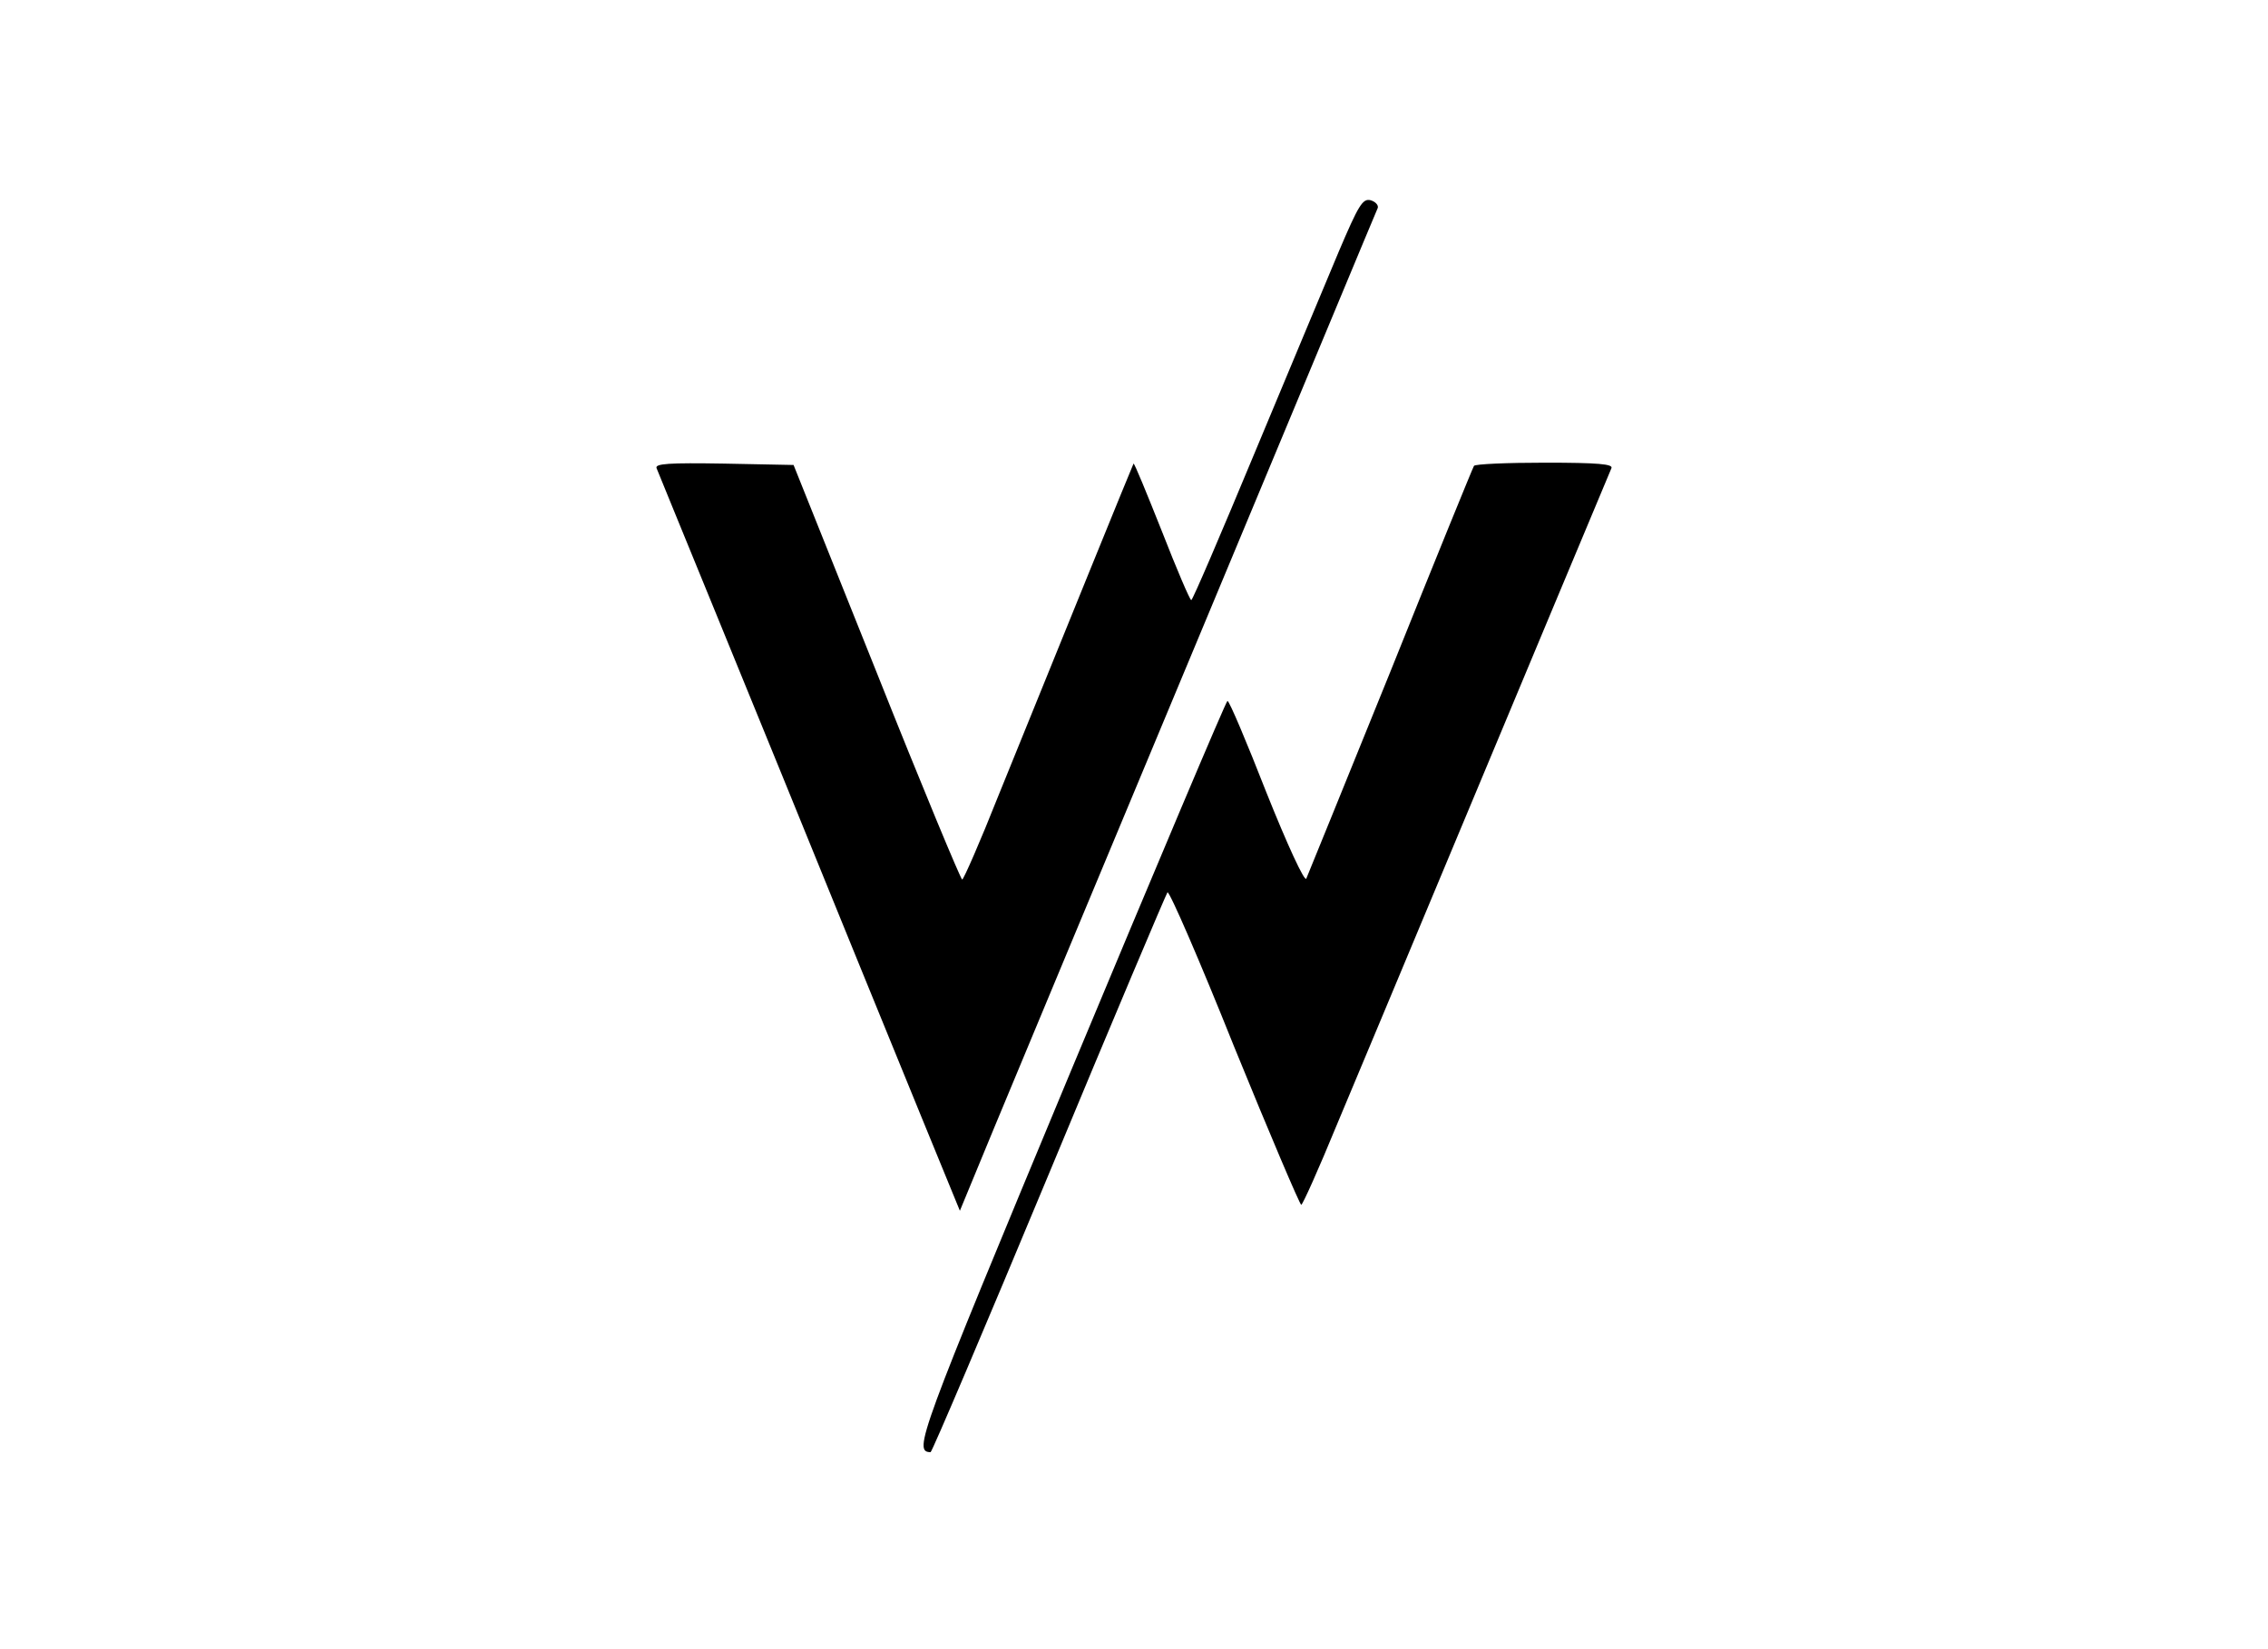
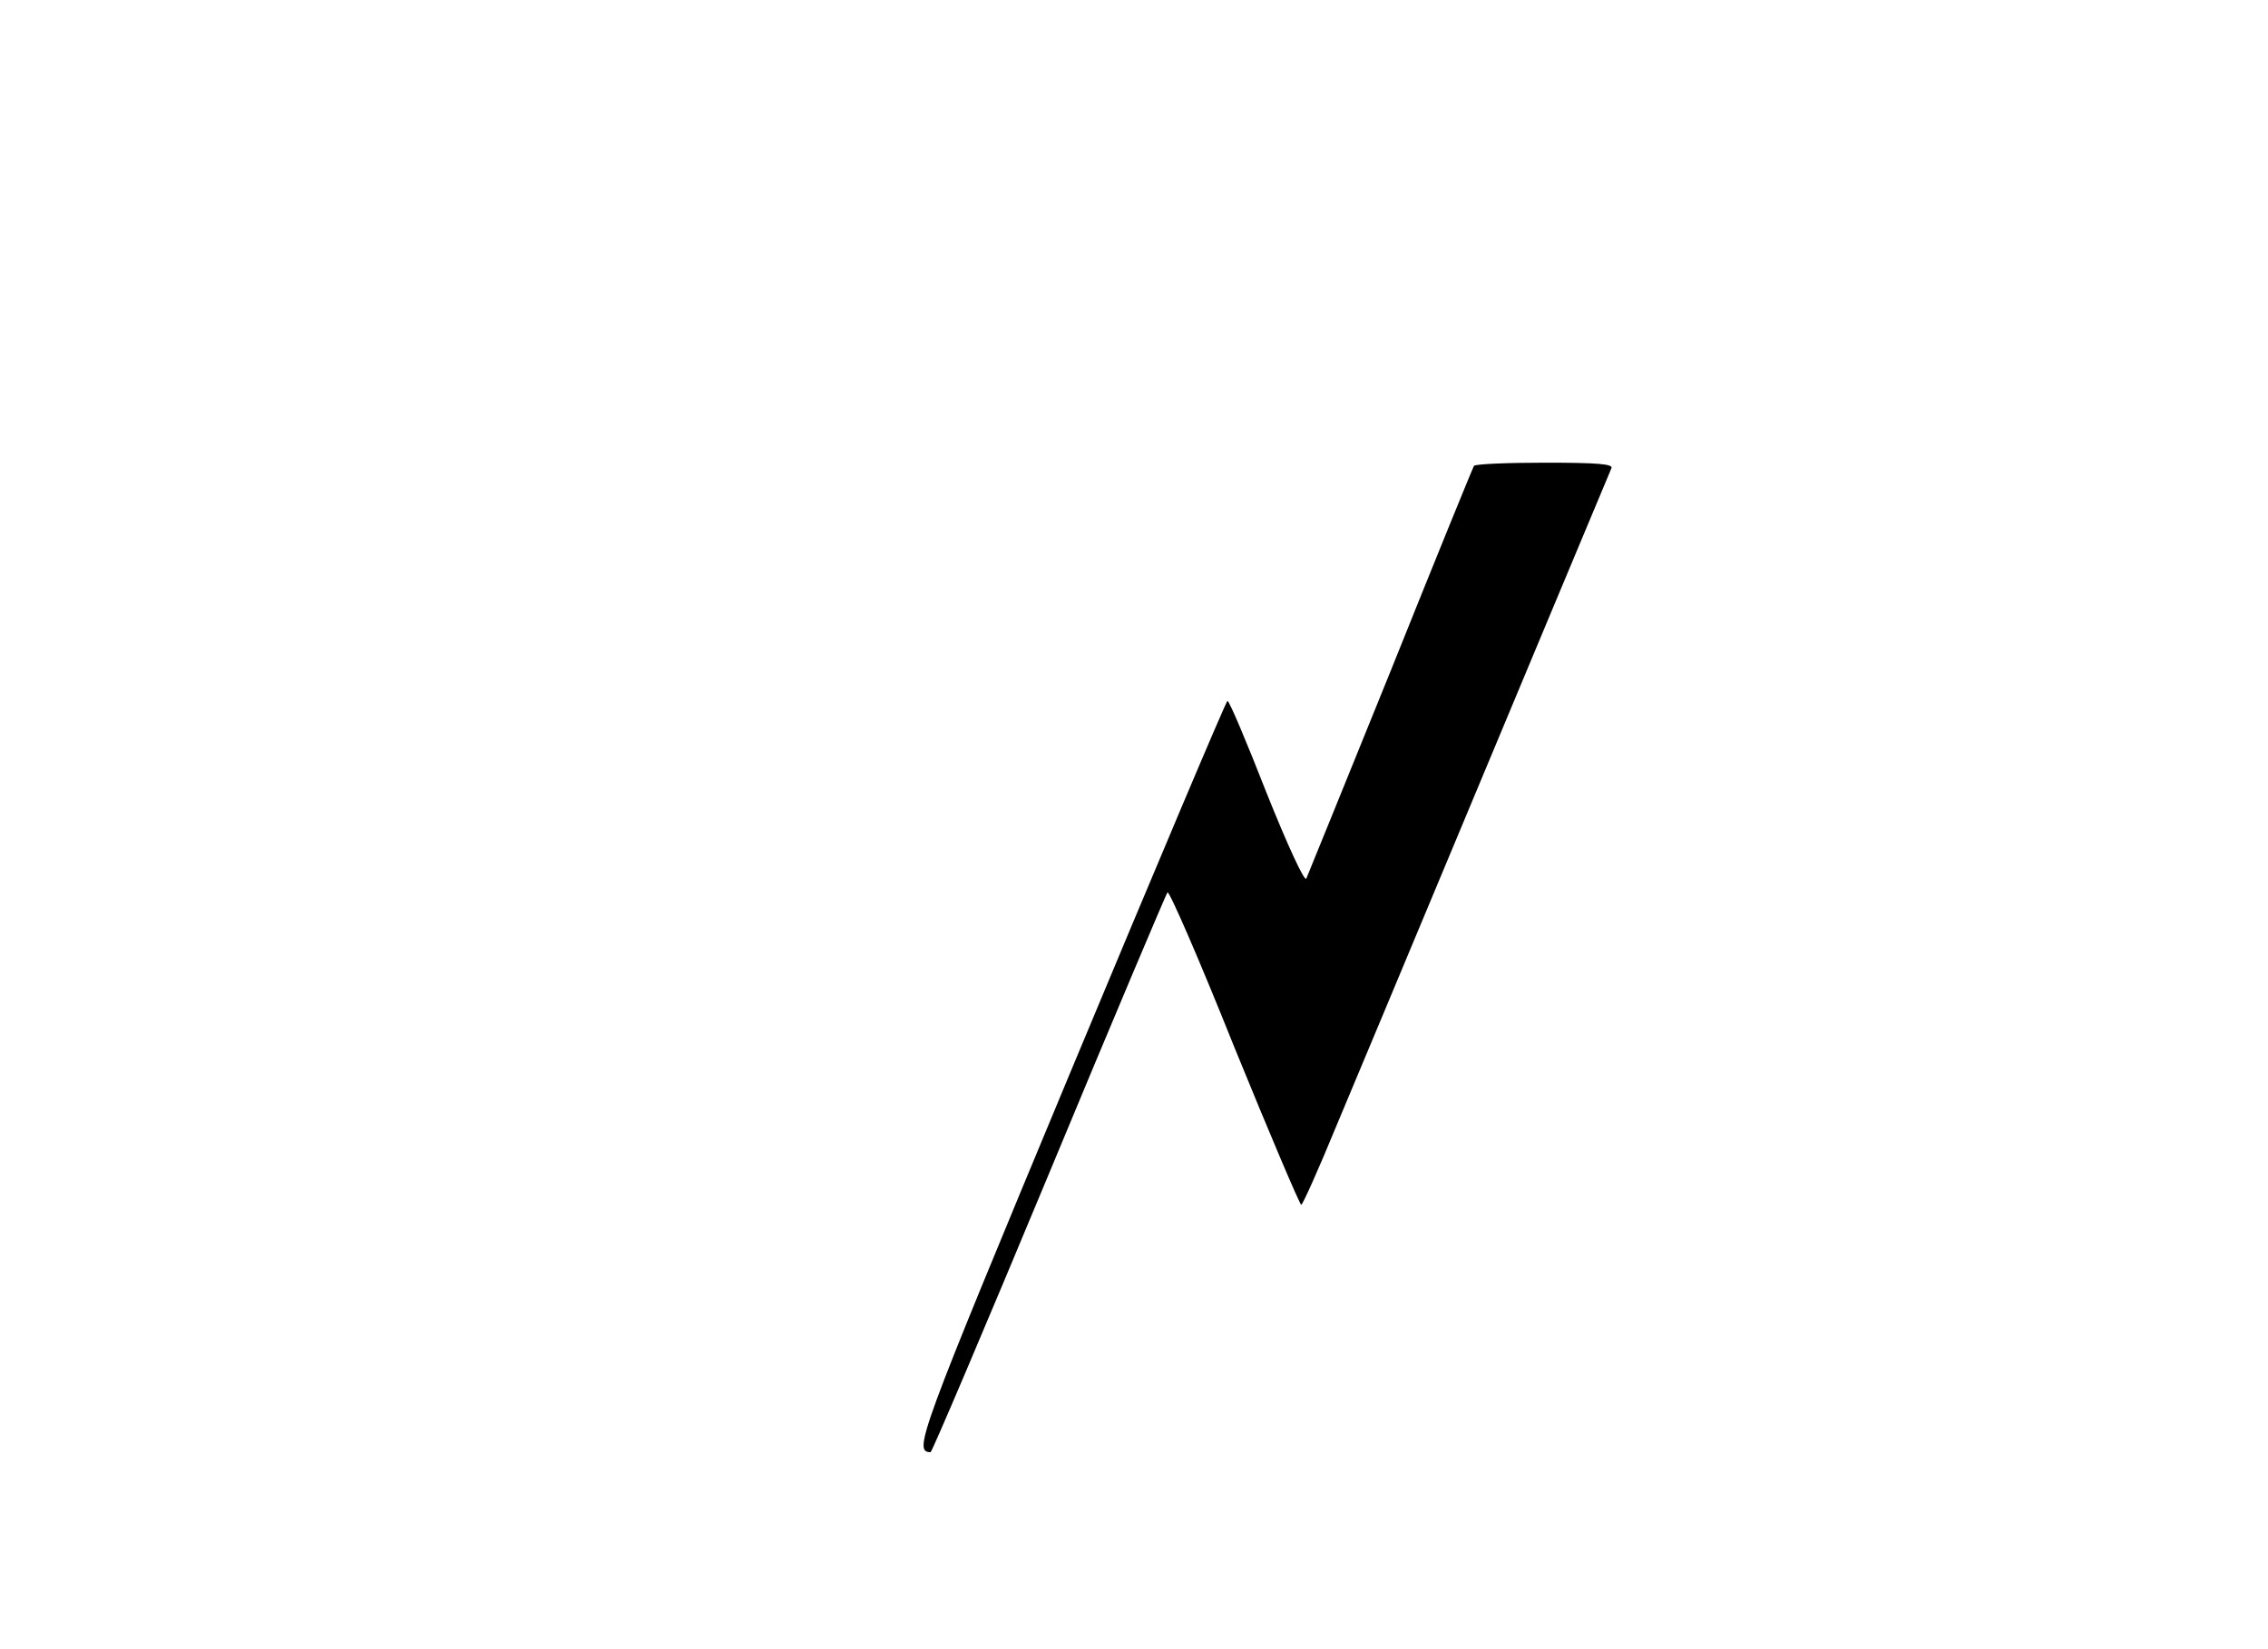
<svg xmlns="http://www.w3.org/2000/svg" version="1.0" width="495pt" height="360pt" viewBox="0 0 495 360" preserveAspectRatio="xMidYMid meet">
  <g transform="translate(0,360) scale(0.1,-0.1)" fill="#000000" stroke="none">
-     <path d="M2922 3051 c-27 -64 -109 -261 -183 -438 -74 -178 -136 -323 -139 -323 -3 0 -32 68 -64 150 -33 83 -60 149 -62 148 -2 -3 -162 -397 -295 -725 -40 -101 -76 -183 -79 -183 -3 0 -88 204 -187 453 l-181 452 -152 3 c-120 2 -151 0 -147 -10 3 -7 61 -150 130 -318 69 -168 209 -512 312 -765 103 -253 195 -477 204 -499 l16 -39 76 184 c42 101 246 591 454 1089 208 498 379 910 382 916 2 6 -5 14 -16 17 -17 4 -26 -11 -69 -112z" />
    <path d="M3217 2583 c-3 -5 -85 -206 -182 -448 -98 -242 -181 -446 -184 -453 -4 -7 -41 73 -87 188 -43 110 -81 200 -85 200 -3 0 -157 -365 -343 -811 -333 -800 -343 -828 -305 -829 3 0 119 273 258 607 139 335 256 611 259 615 4 4 70 -148 146 -338 77 -189 143 -344 146 -344 3 0 38 78 77 173 52 123 500 1197 600 1435 4 9 -29 12 -145 12 -83 0 -153 -3 -155 -7z" />
  </g>
</svg>